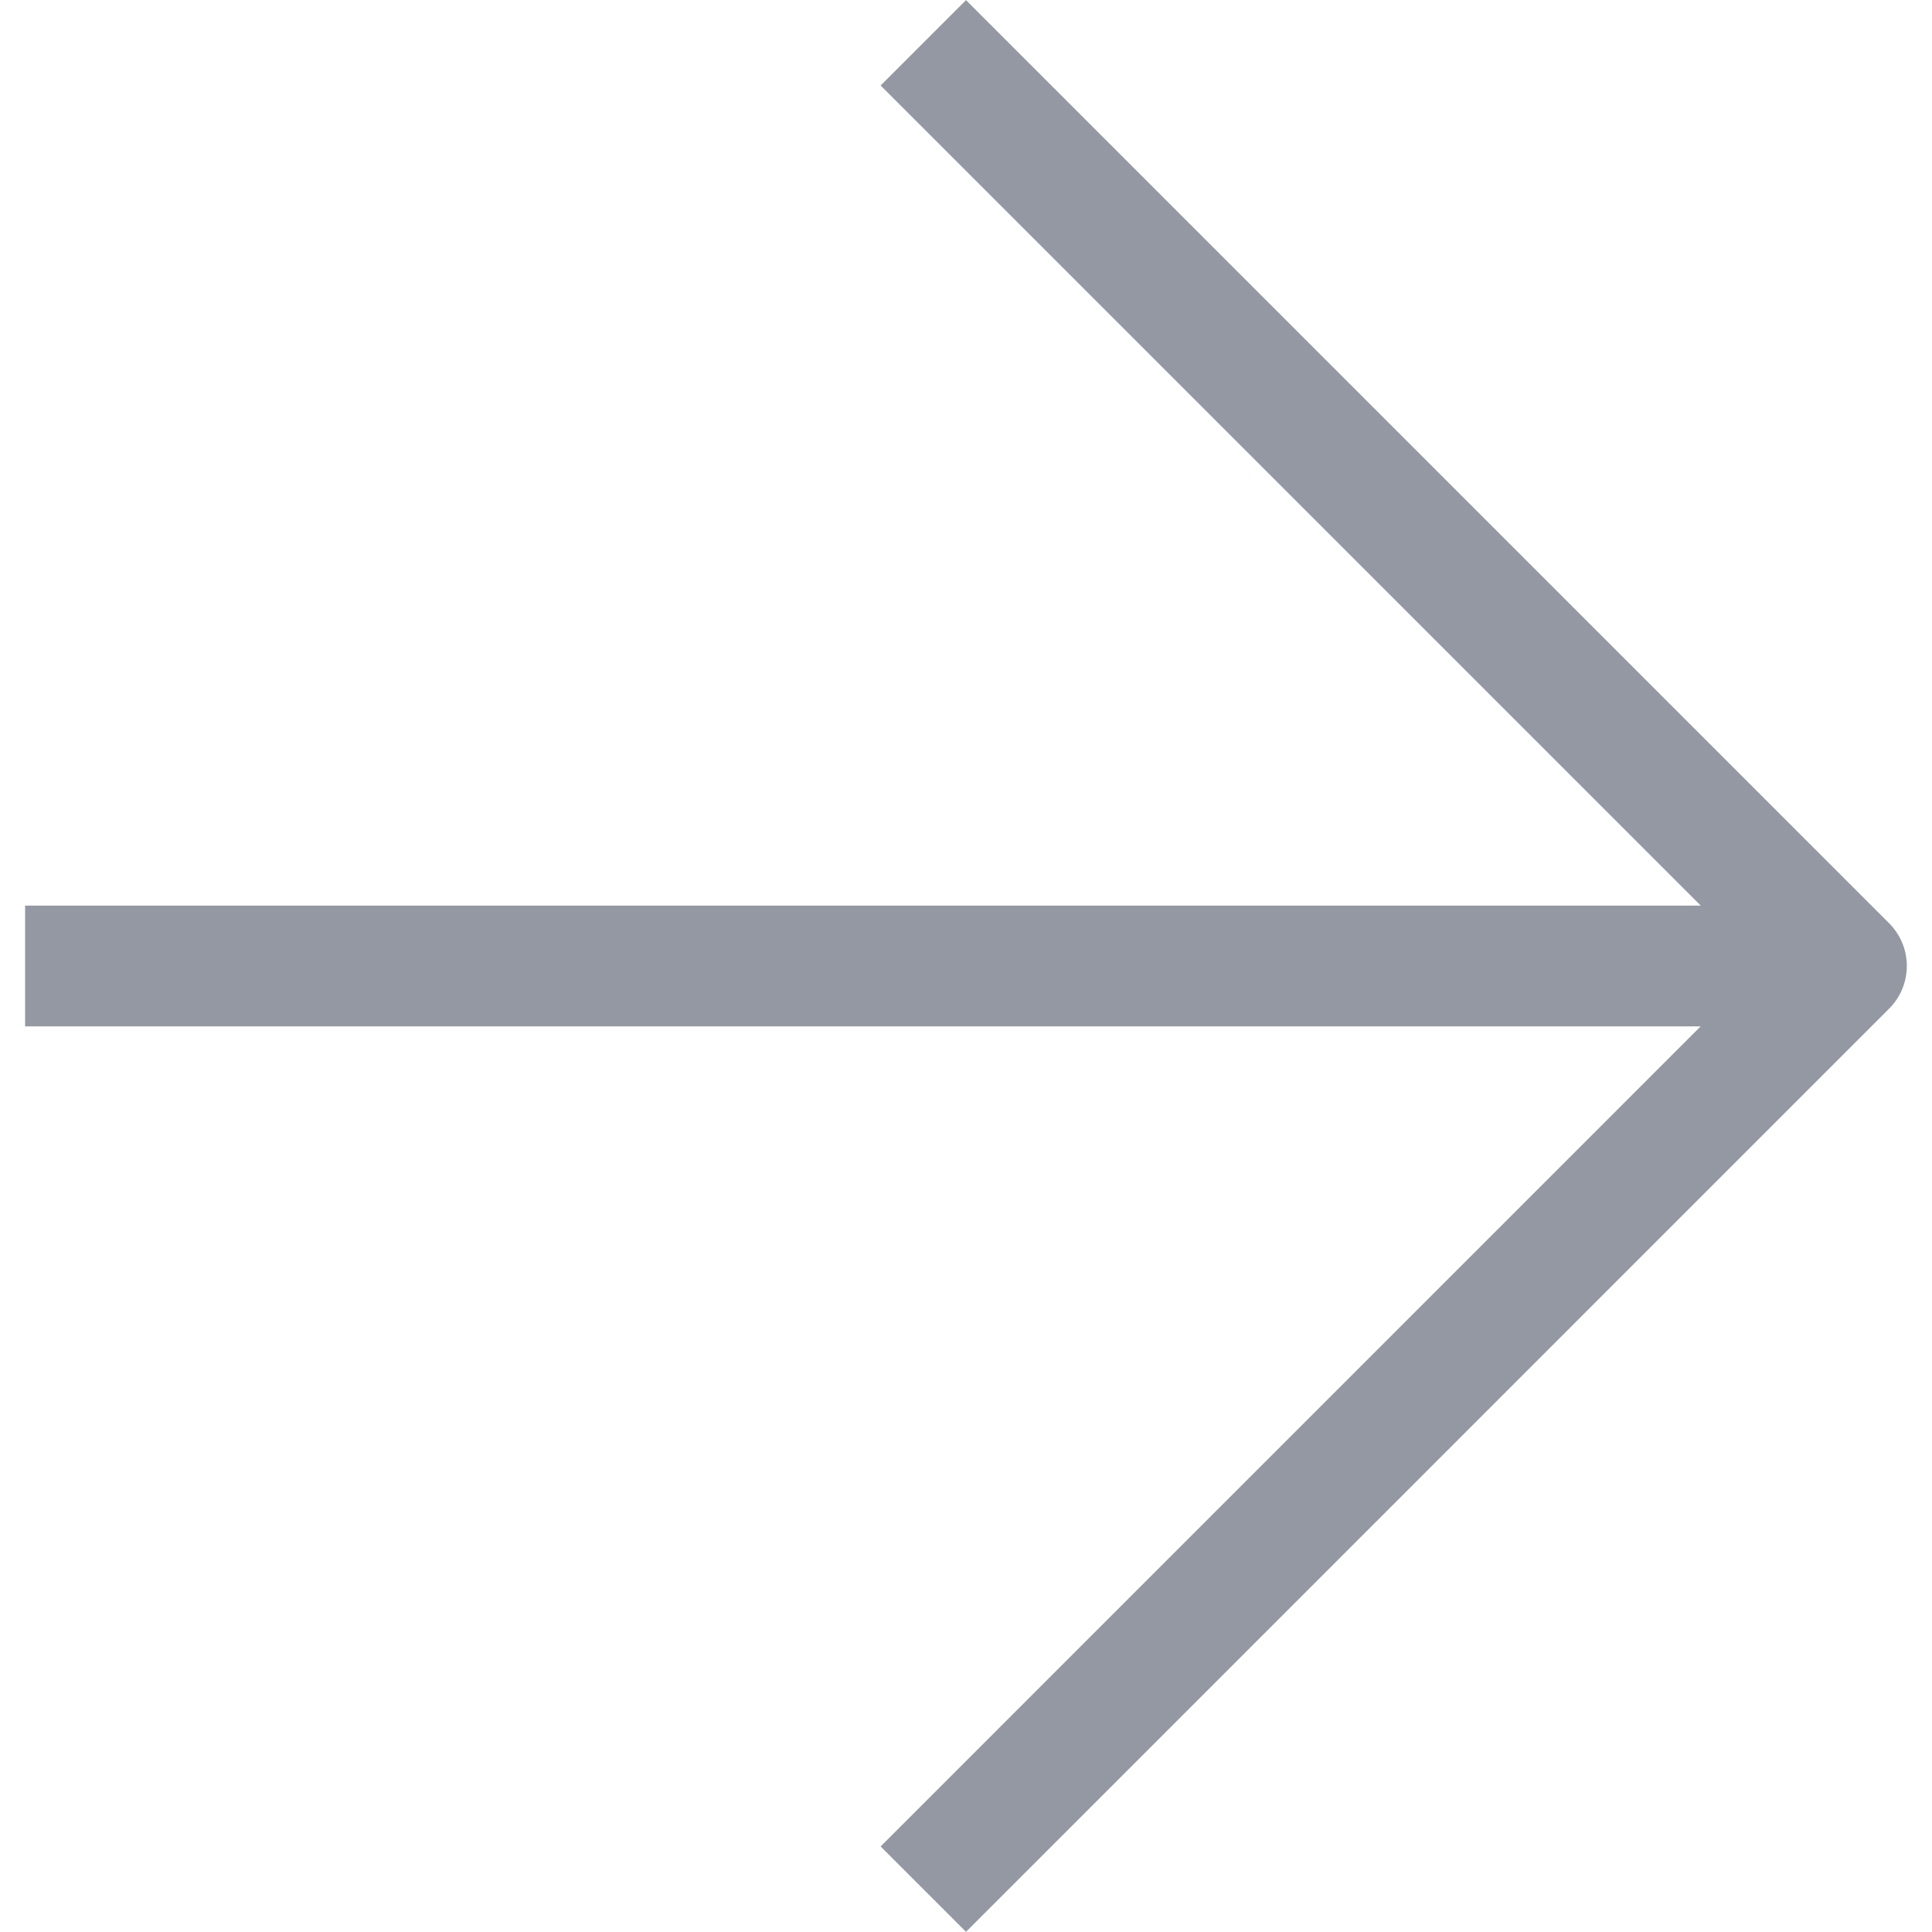
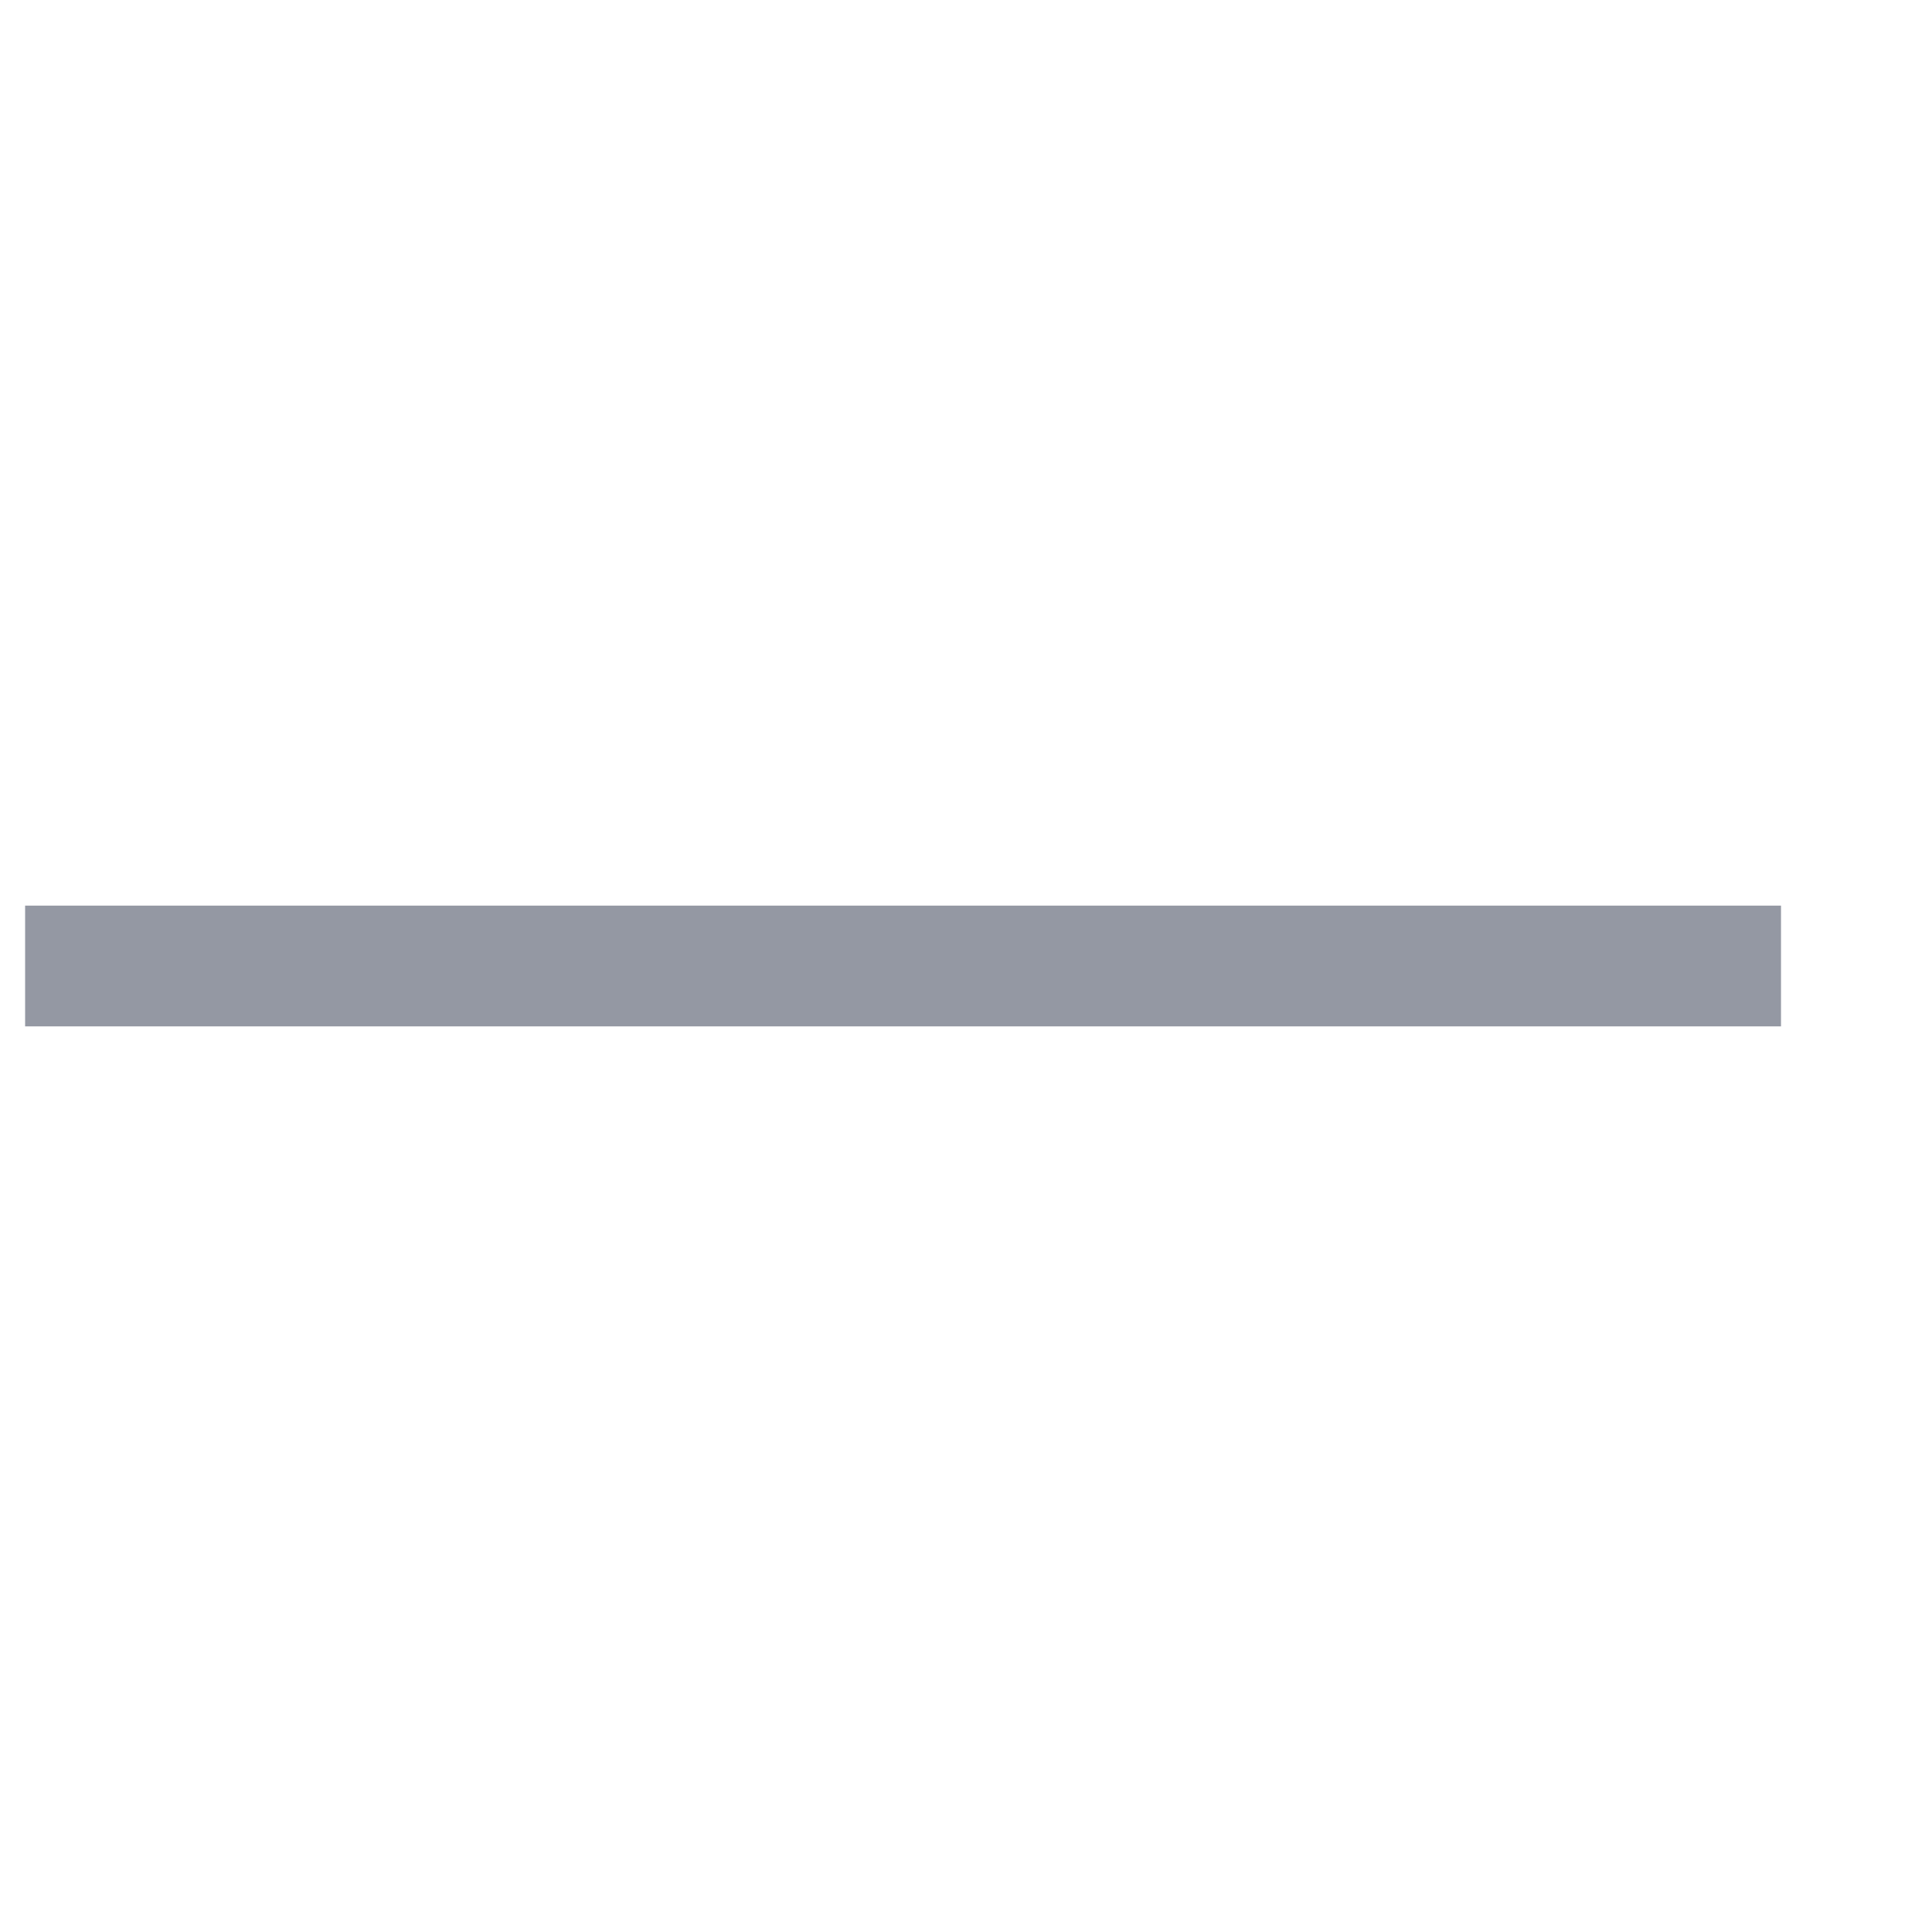
<svg xmlns="http://www.w3.org/2000/svg" width="32" height="32" viewBox="0 0 32 32" fill="none">
  <path d="M1.416 16H28.499" stroke="#9498A3" stroke-width="2" stroke-linecap="square" stroke-linejoin="round" />
-   <path d="M16 1.416L30.583 15.999L16 30.583" stroke="#9498A3" stroke-width="2" stroke-linecap="square" stroke-linejoin="round" />
</svg>